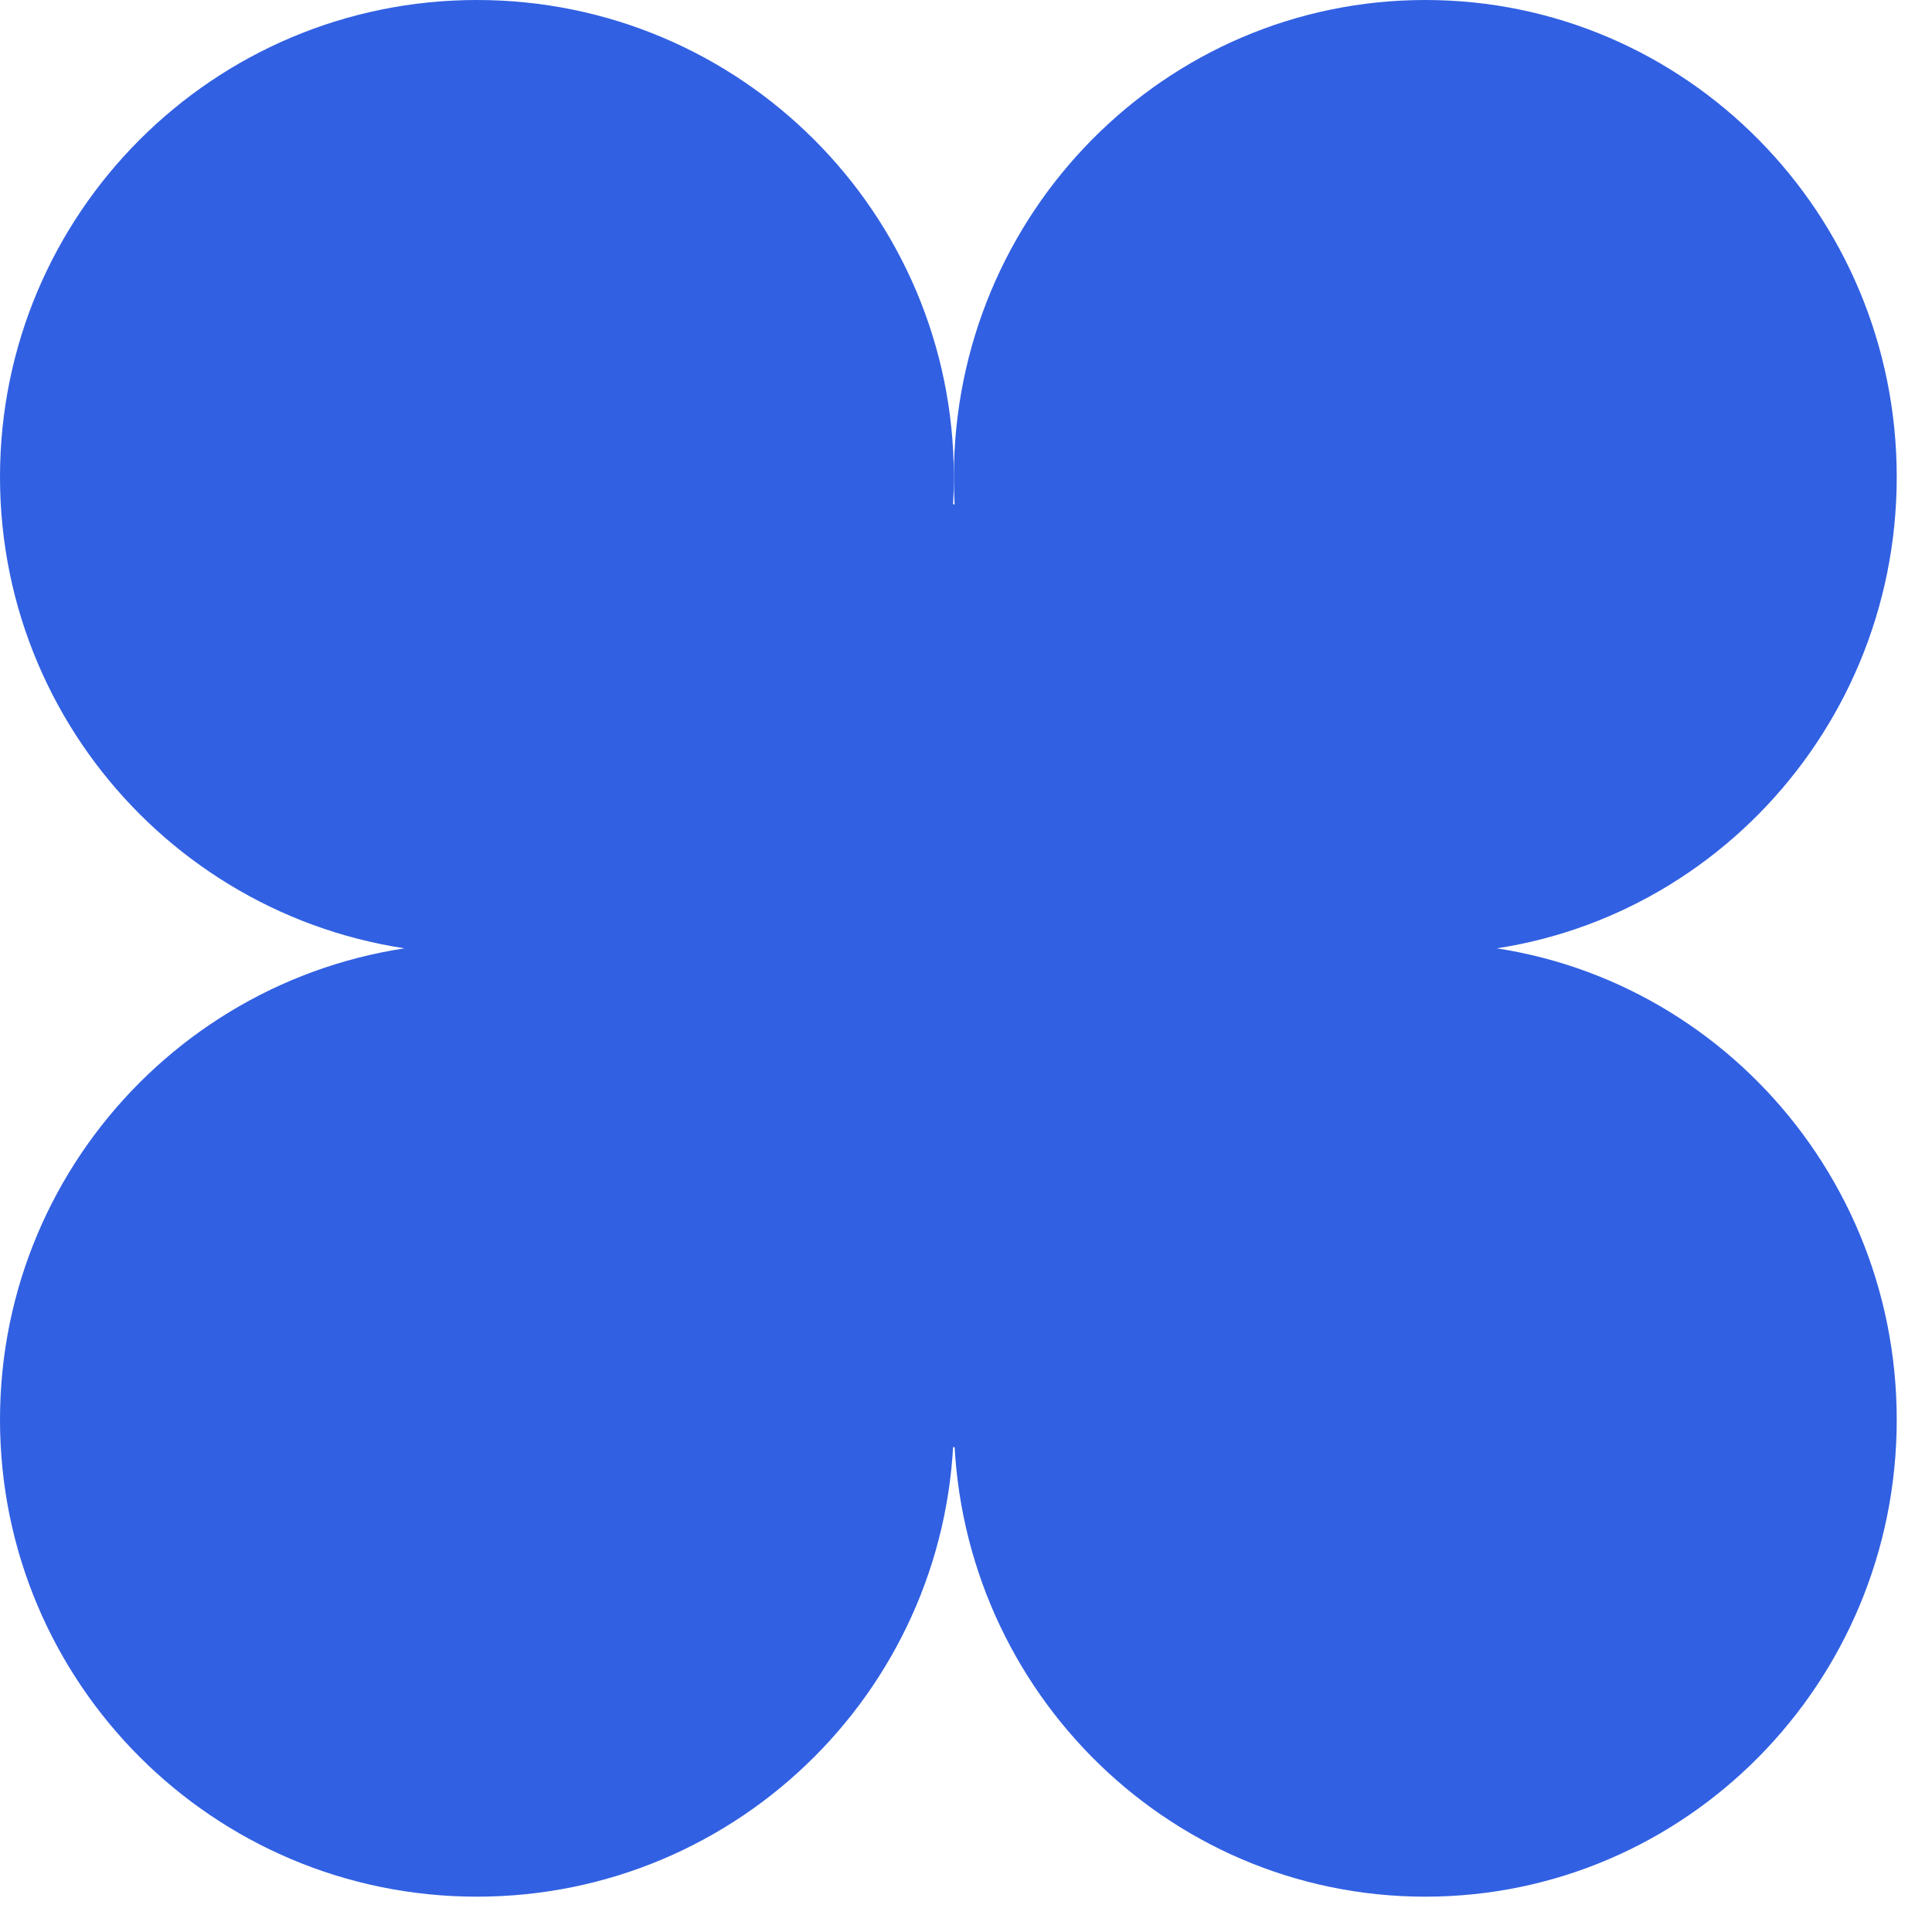
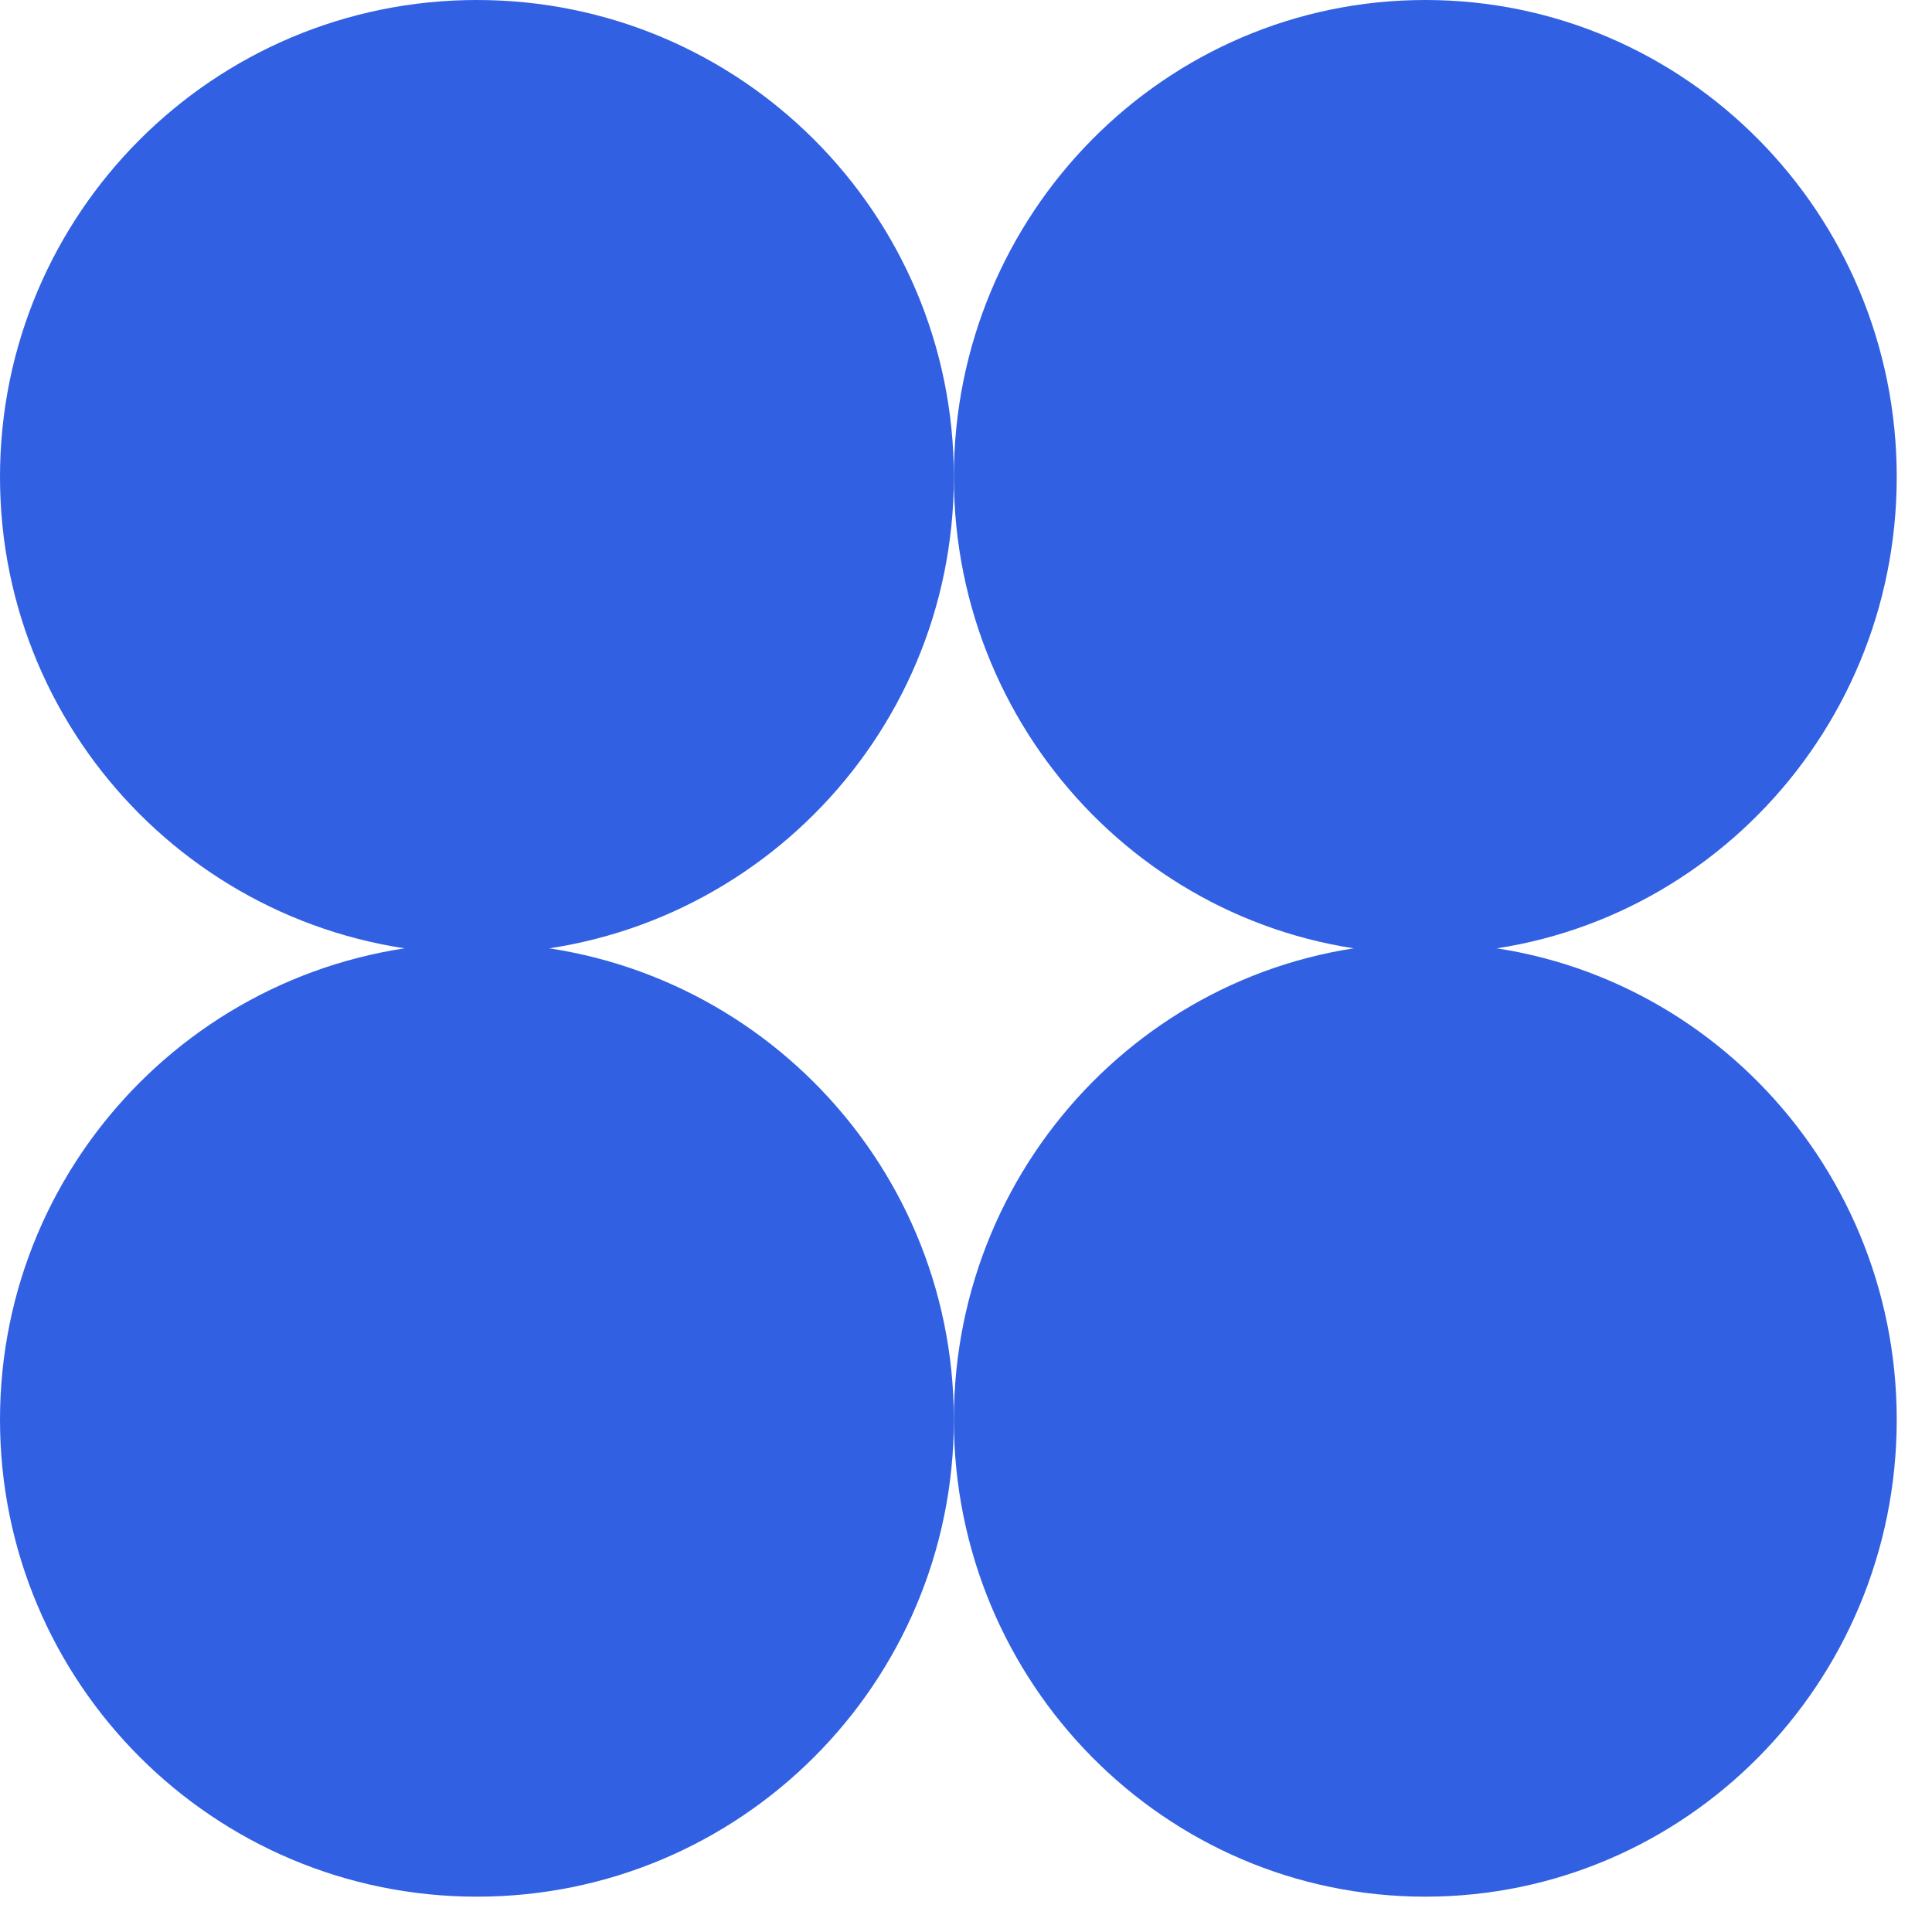
<svg xmlns="http://www.w3.org/2000/svg" width="35" height="35" viewBox="0 0 35 35" fill="none">
-   <path d="M8.143 9.136H26.218V26.217H8.143V9.136Z" fill="#3160E2" />
  <path d="M17.28 8.64C17.28 13.411 13.412 17.279 8.64 17.279C3.868 17.279 0 13.411 0 8.64C0 3.868 3.868 0 8.64 0C13.412 0 17.28 3.868 17.28 8.64Z" fill="#3160E2" />
  <path d="M17.28 25.72C17.28 30.492 13.412 34.36 8.64 34.36C3.868 34.36 0 30.492 0 25.72C0 20.949 3.868 17.081 8.64 17.081C13.412 17.081 17.28 20.949 17.28 25.72Z" fill="#3160E2" />
  <path d="M34.361 8.64C34.361 13.411 30.537 17.279 25.82 17.279C21.104 17.279 17.28 13.411 17.28 8.64C17.28 3.868 21.104 0 25.82 0C30.537 0 34.361 3.868 34.361 8.64Z" fill="#3160E2" />
  <path d="M34.361 25.72C34.361 30.492 30.537 34.36 25.82 34.36C21.104 34.36 17.28 30.492 17.28 25.72C17.28 20.949 21.104 17.081 25.82 17.081C30.537 17.081 34.361 20.949 34.361 25.72Z" fill="#3160E2" />
</svg>